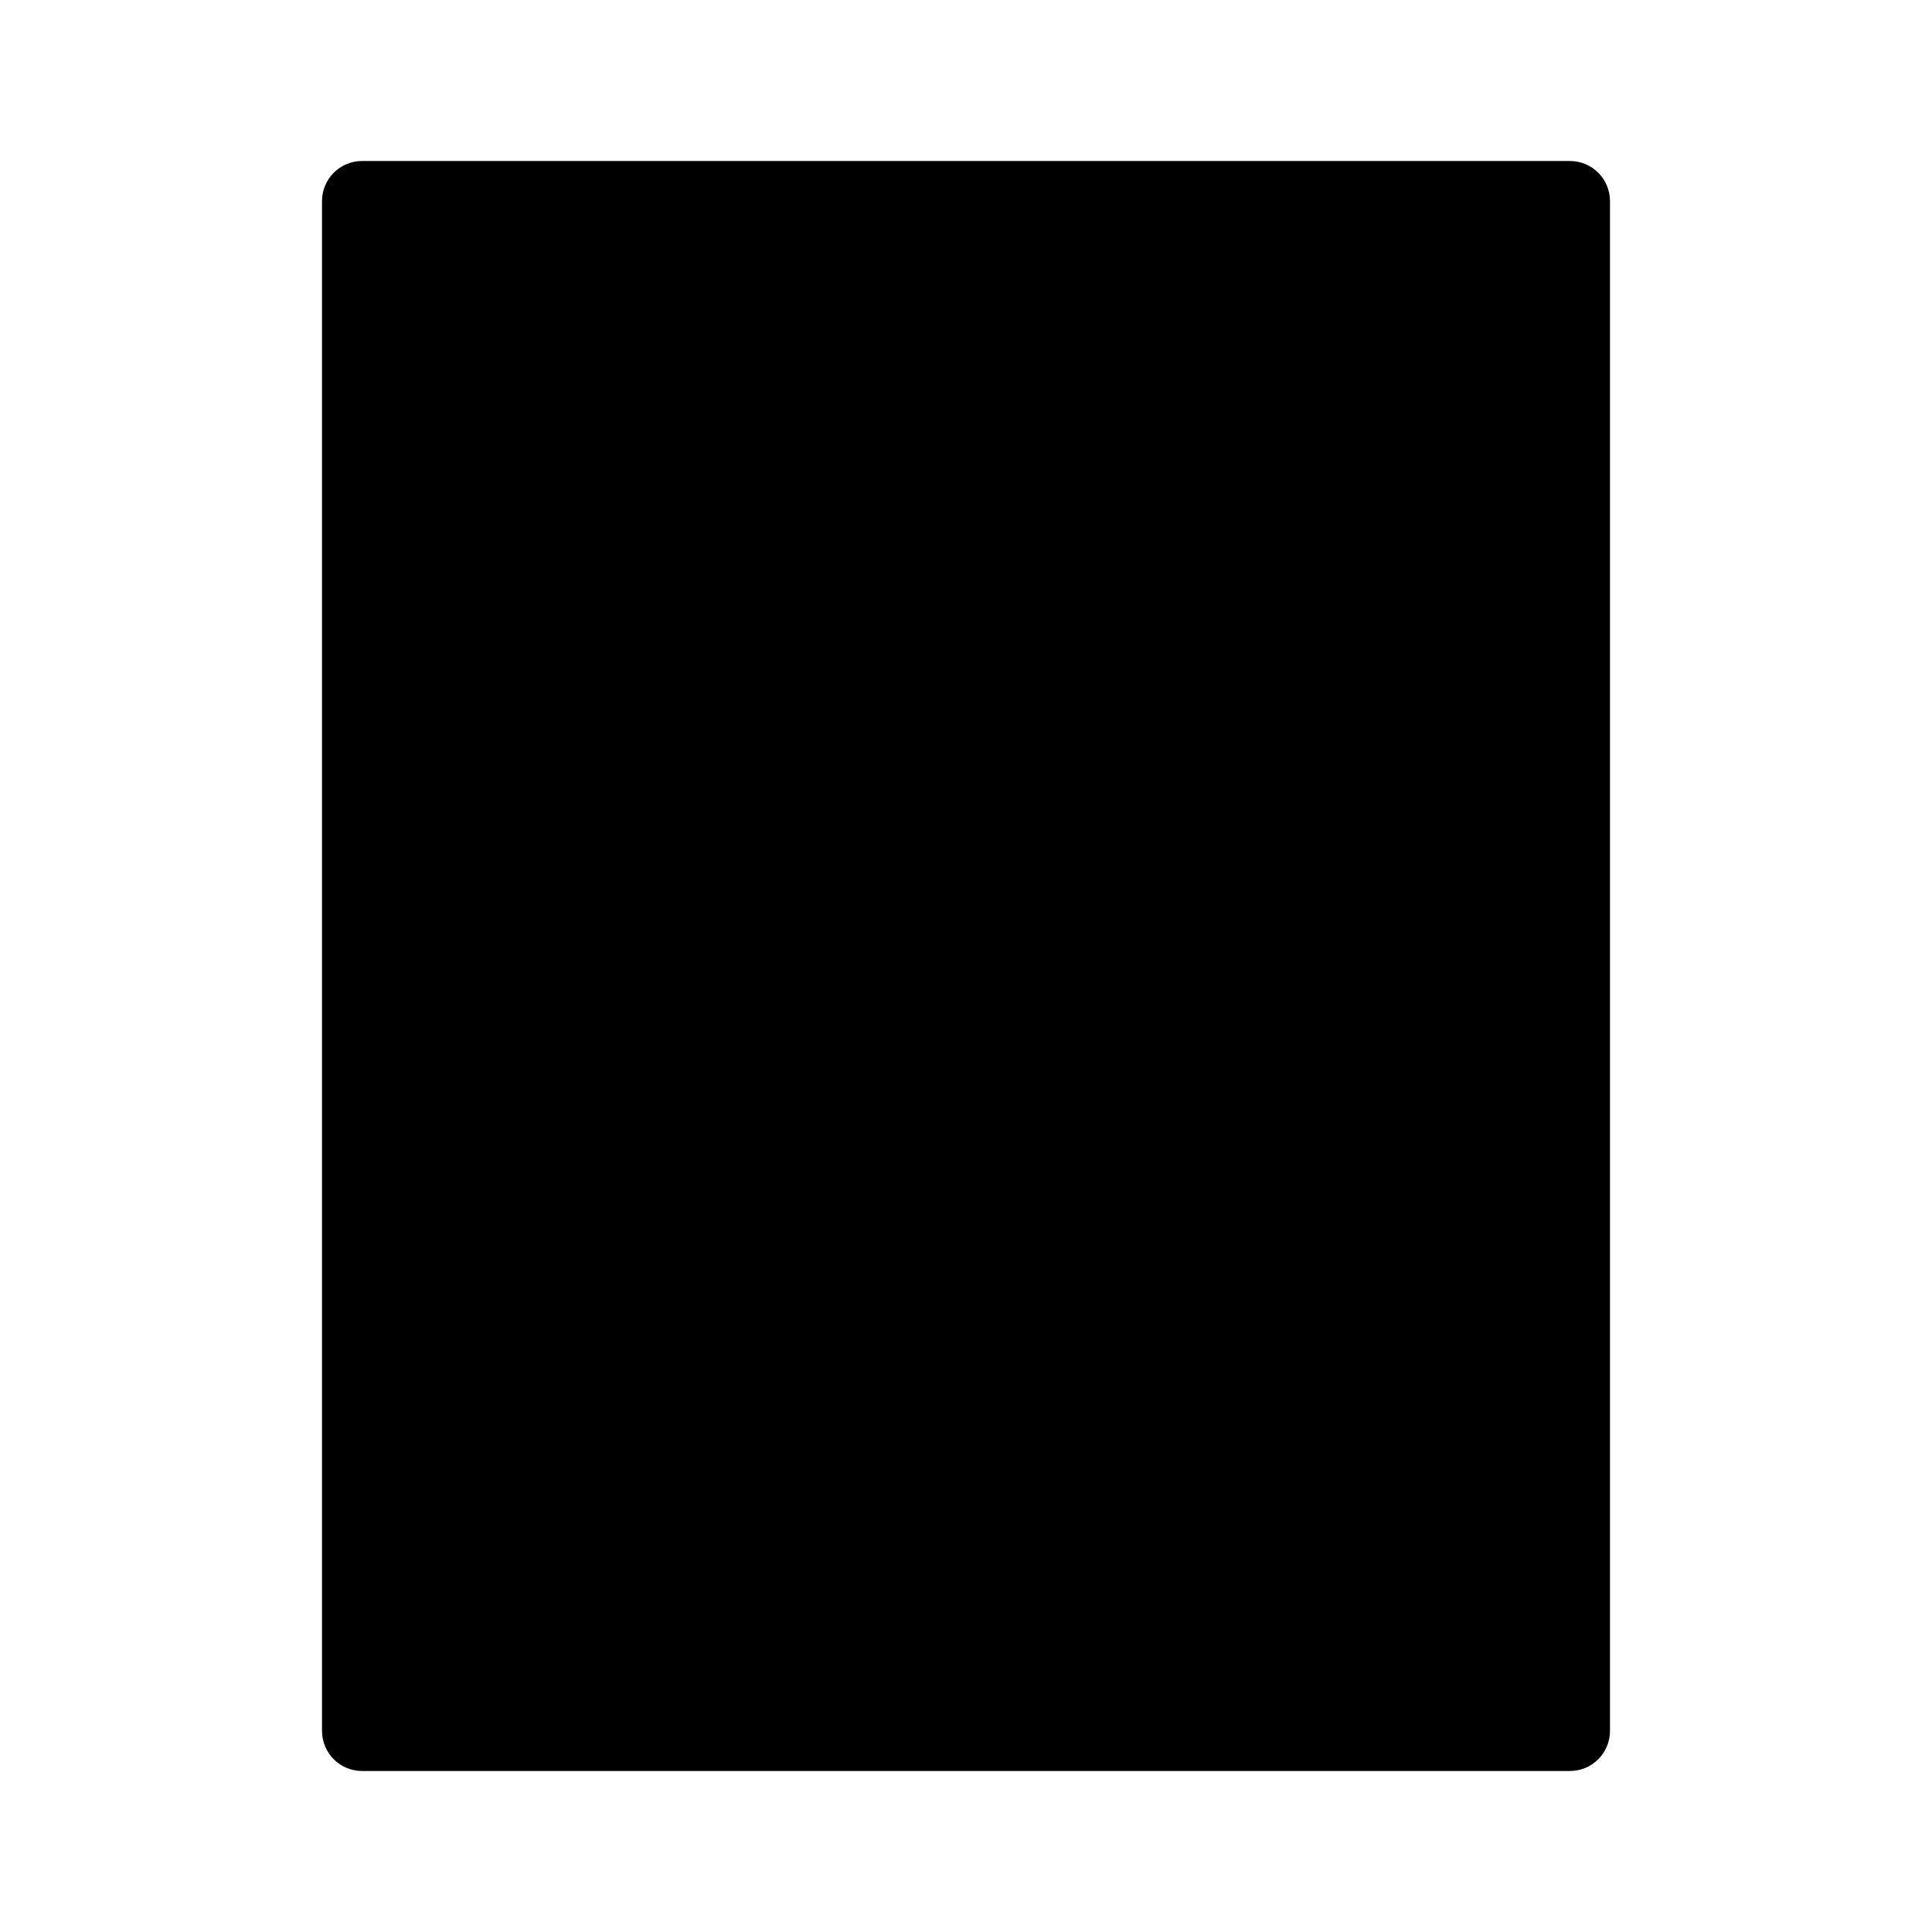
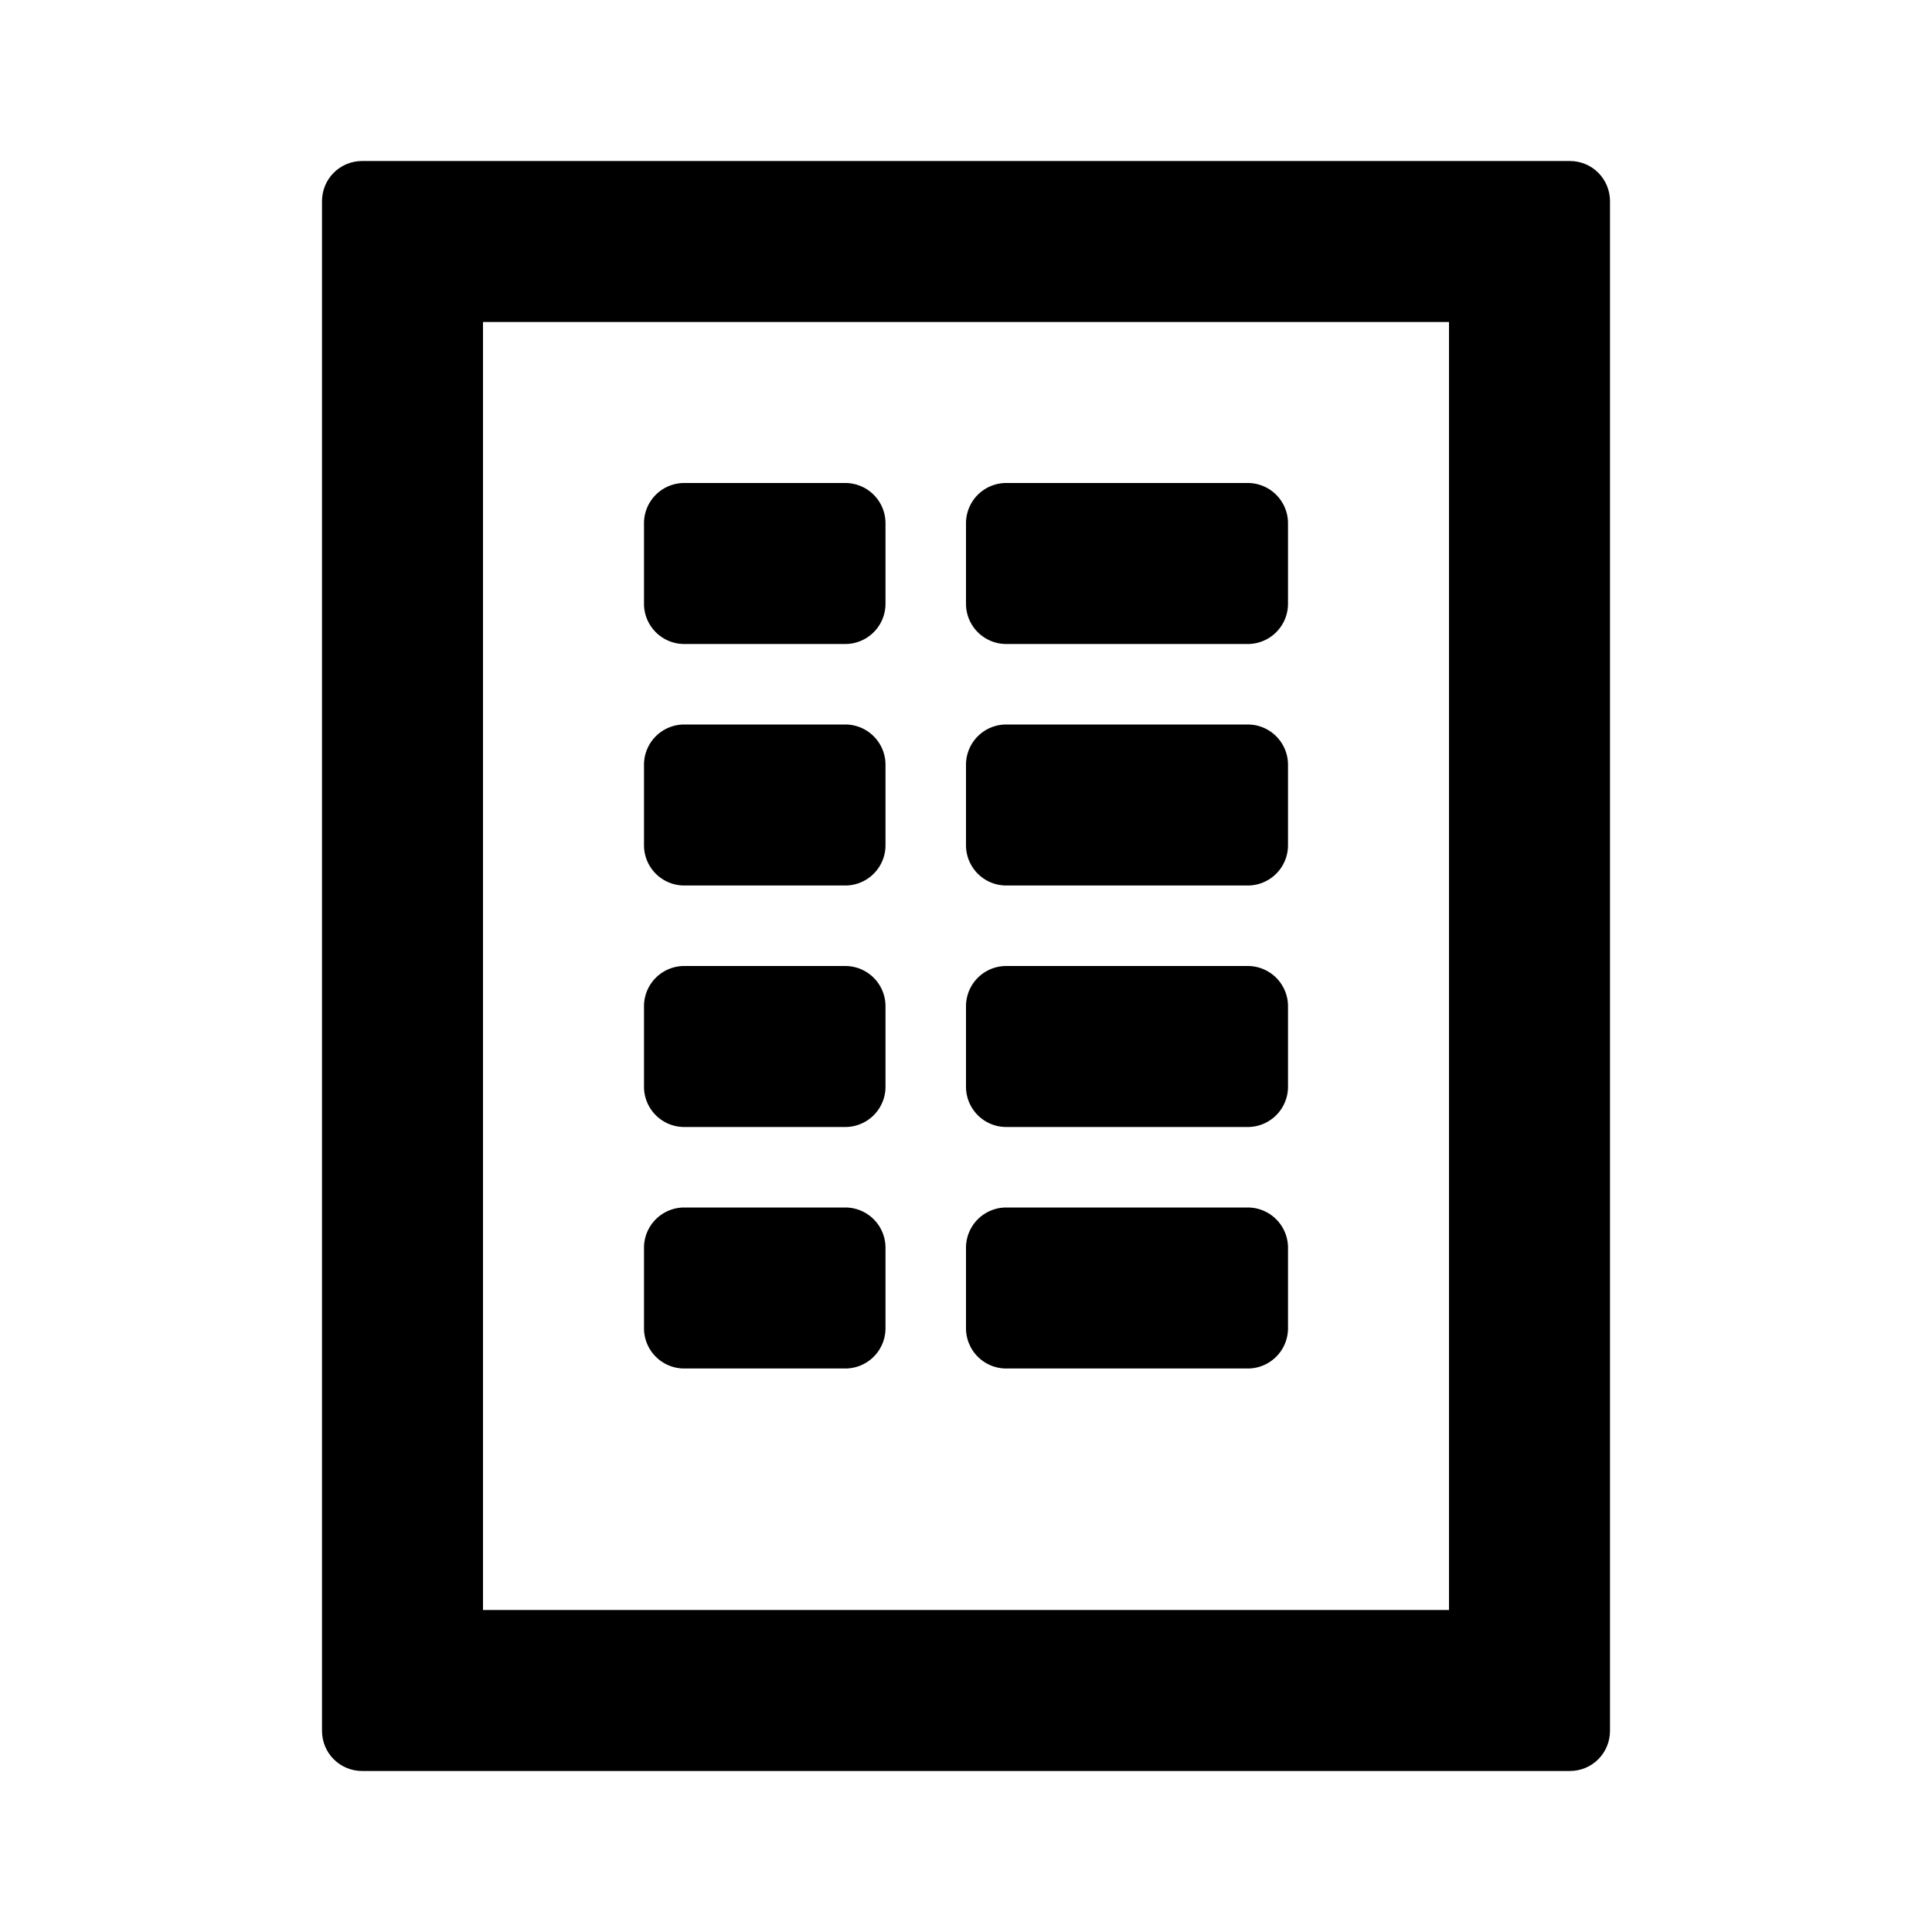
<svg xmlns="http://www.w3.org/2000/svg" width="24" height="24" class="wd-icon-worksheets wd-icon" focusable="false" role="presentation" viewBox="0 0 24 24">
  <g fill-rule="evenodd" class="wd-icon-container">
-     <path d="M19 21V3H5v18z" class="wd-icon-background" />
    <path d="M4 2.5c0-.276.22-.5.5-.5h15c.28 0 .5.224.5.5v19c0 .276-.22.5-.5.5h-15c-.28 0-.5-.224-.5-.5v-19zM18 4v16H6V4h12z" class="wd-icon-fill" />
    <path d="M8 6.5v1a.5.5 0 0 0 .5.5h2a.5.5 0 0 0 .5-.5v-1a.5.5 0 0 0-.5-.5h-2a.5.5 0 0 0-.5.5zm0 3v1a.5.5 0 0 0 .5.5h2a.5.5 0 0 0 .5-.5v-1a.5.5 0 0 0-.5-.5h-2a.5.5 0 0 0-.5.5zm0 3v1a.5.5 0 0 0 .5.5h2a.5.5 0 0 0 .5-.5v-1a.5.5 0 0 0-.5-.5h-2a.5.5 0 0 0-.5.5zm0 3v1a.5.5 0 0 0 .5.5h2a.5.5 0 0 0 .5-.5v-1a.5.5 0 0 0-.5-.5h-2a.5.5 0 0 0-.5.5zm4-9v1a.5.5 0 0 0 .5.5h3a.5.5 0 0 0 .5-.5v-1a.5.5 0 0 0-.5-.5h-3a.5.5 0 0 0-.5.5zm0 3v1a.5.5 0 0 0 .5.5h3a.5.5 0 0 0 .5-.5v-1a.5.5 0 0 0-.5-.5h-3a.5.5 0 0 0-.5.5zm0 3v1a.5.5 0 0 0 .5.5h3a.5.5 0 0 0 .5-.5v-1a.5.5 0 0 0-.5-.5h-3a.5.5 0 0 0-.5.5zm0 3v1a.5.5 0 0 0 .5.5h3a.5.5 0 0 0 .5-.5v-1a.5.5 0 0 0-.5-.5h-3a.5.5 0 0 0-.5.5z" class="wd-icon-accent" />
  </g>
</svg>